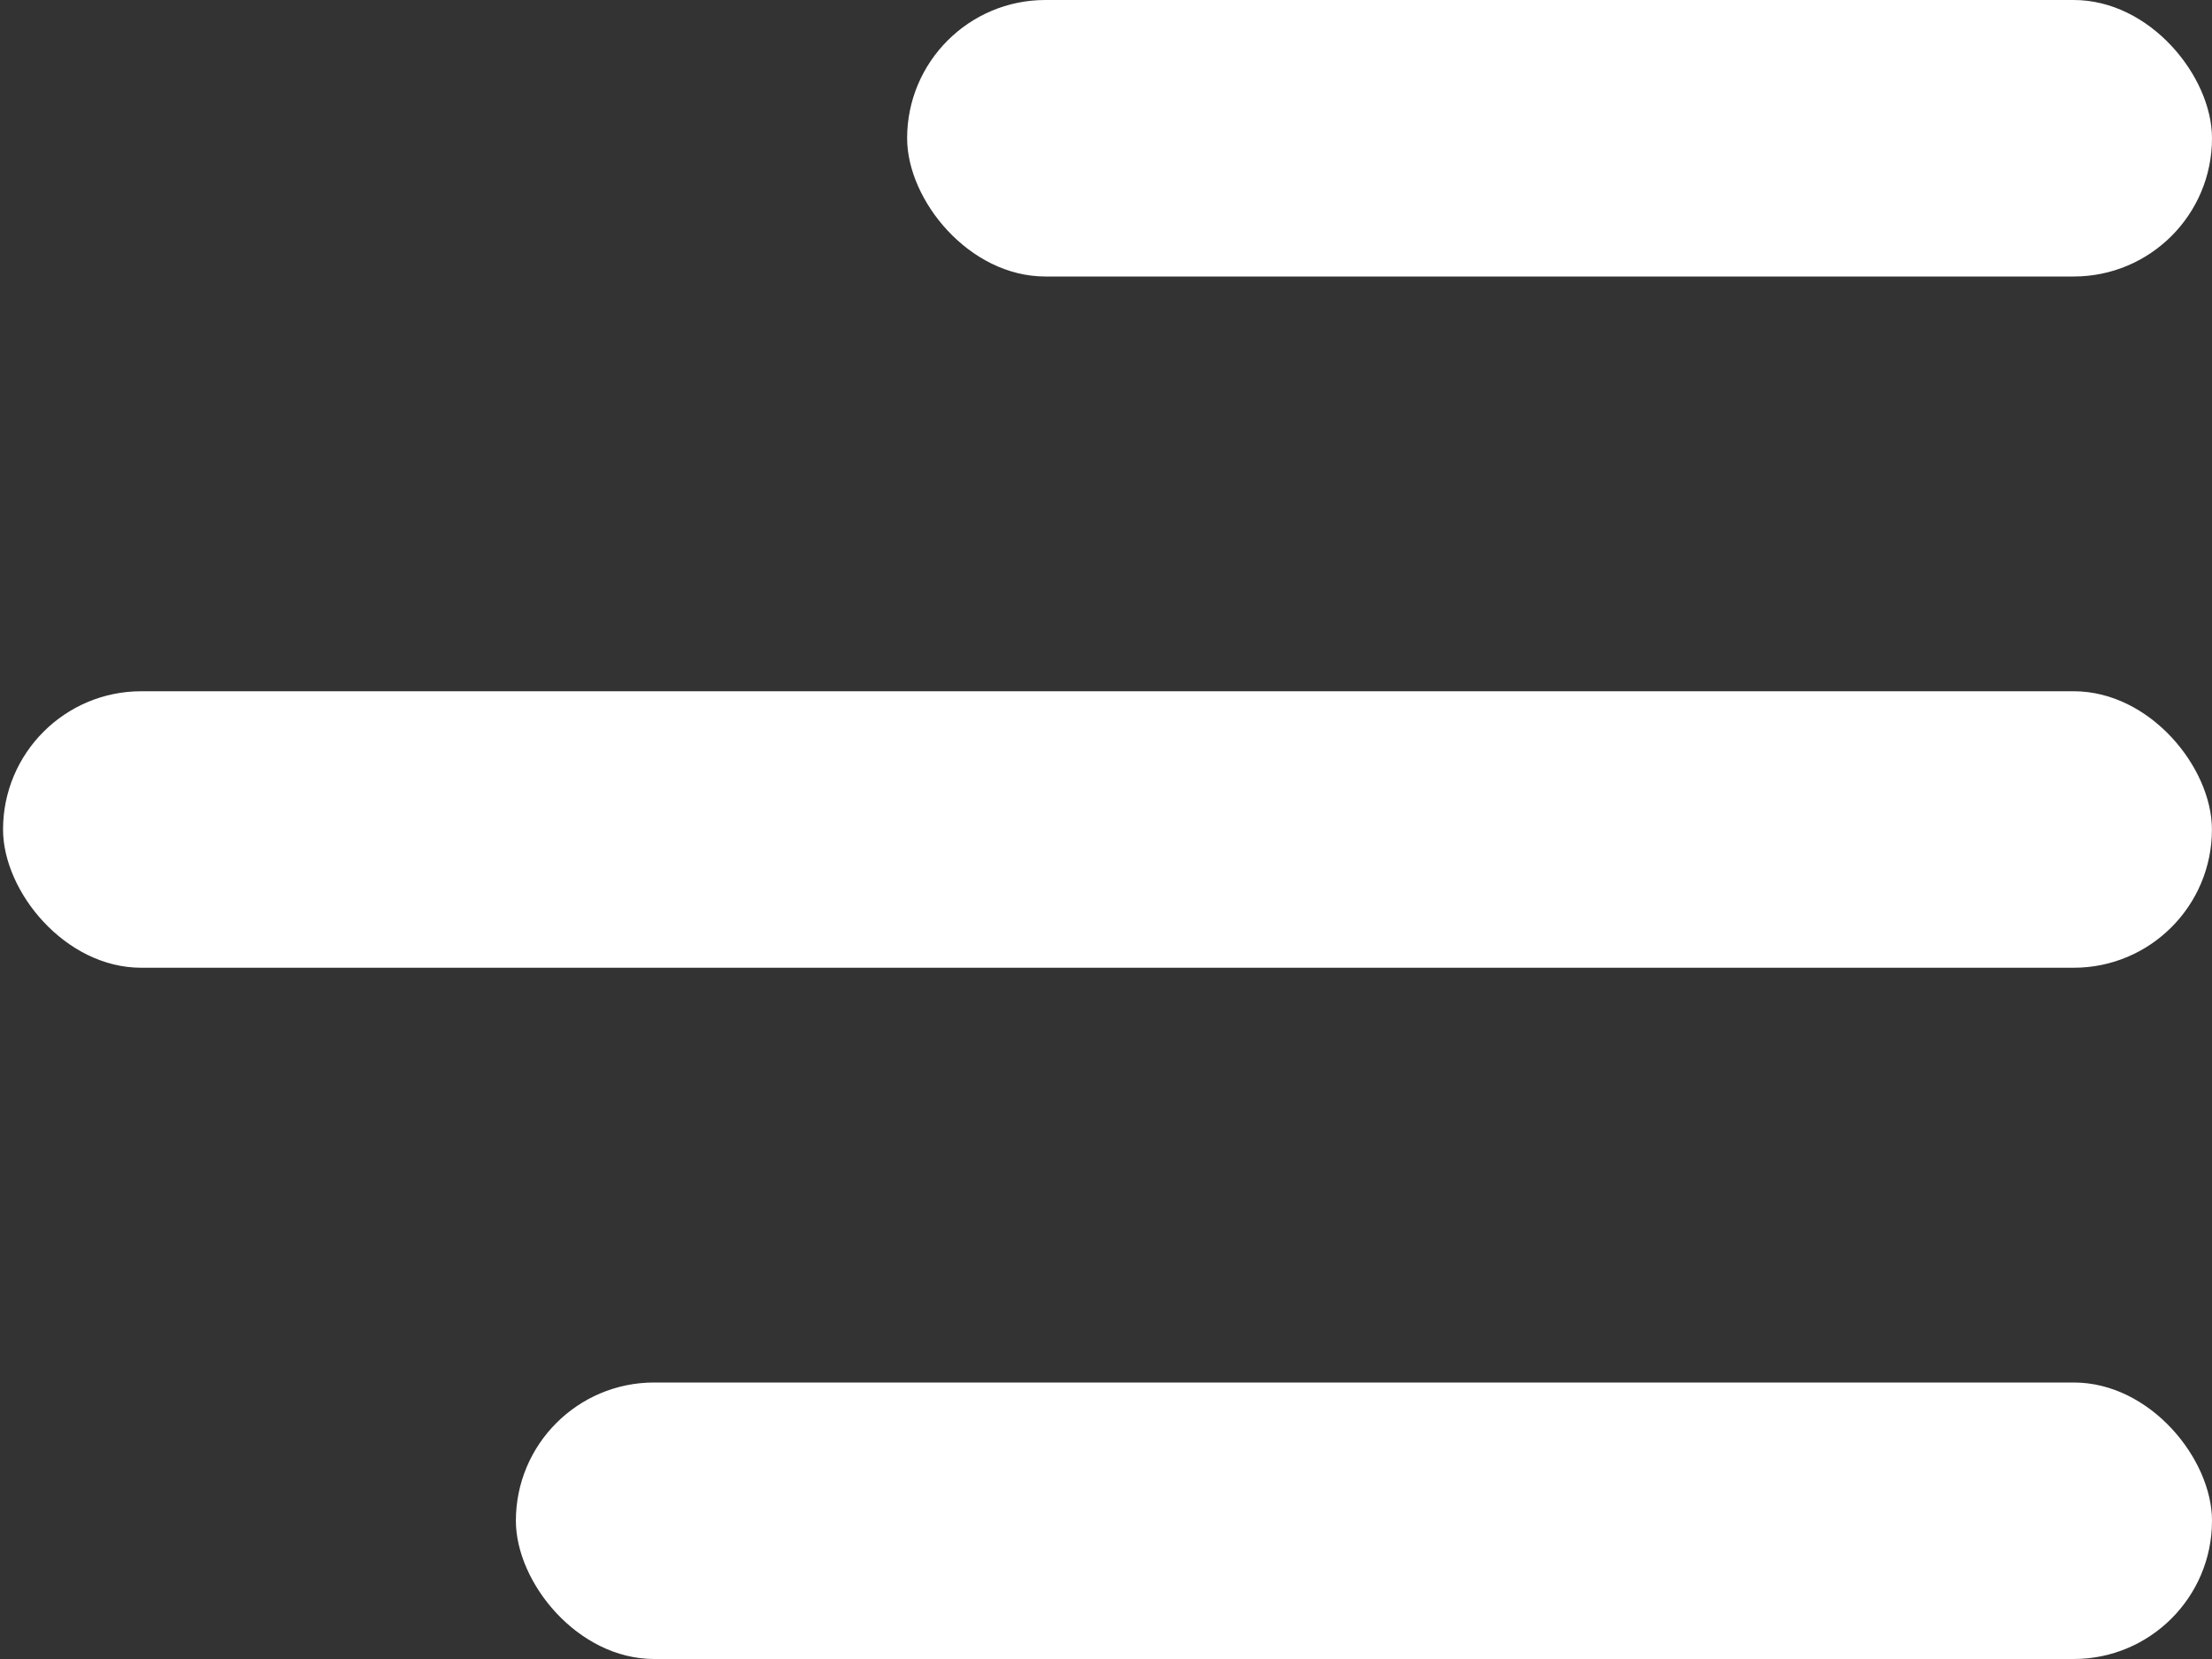
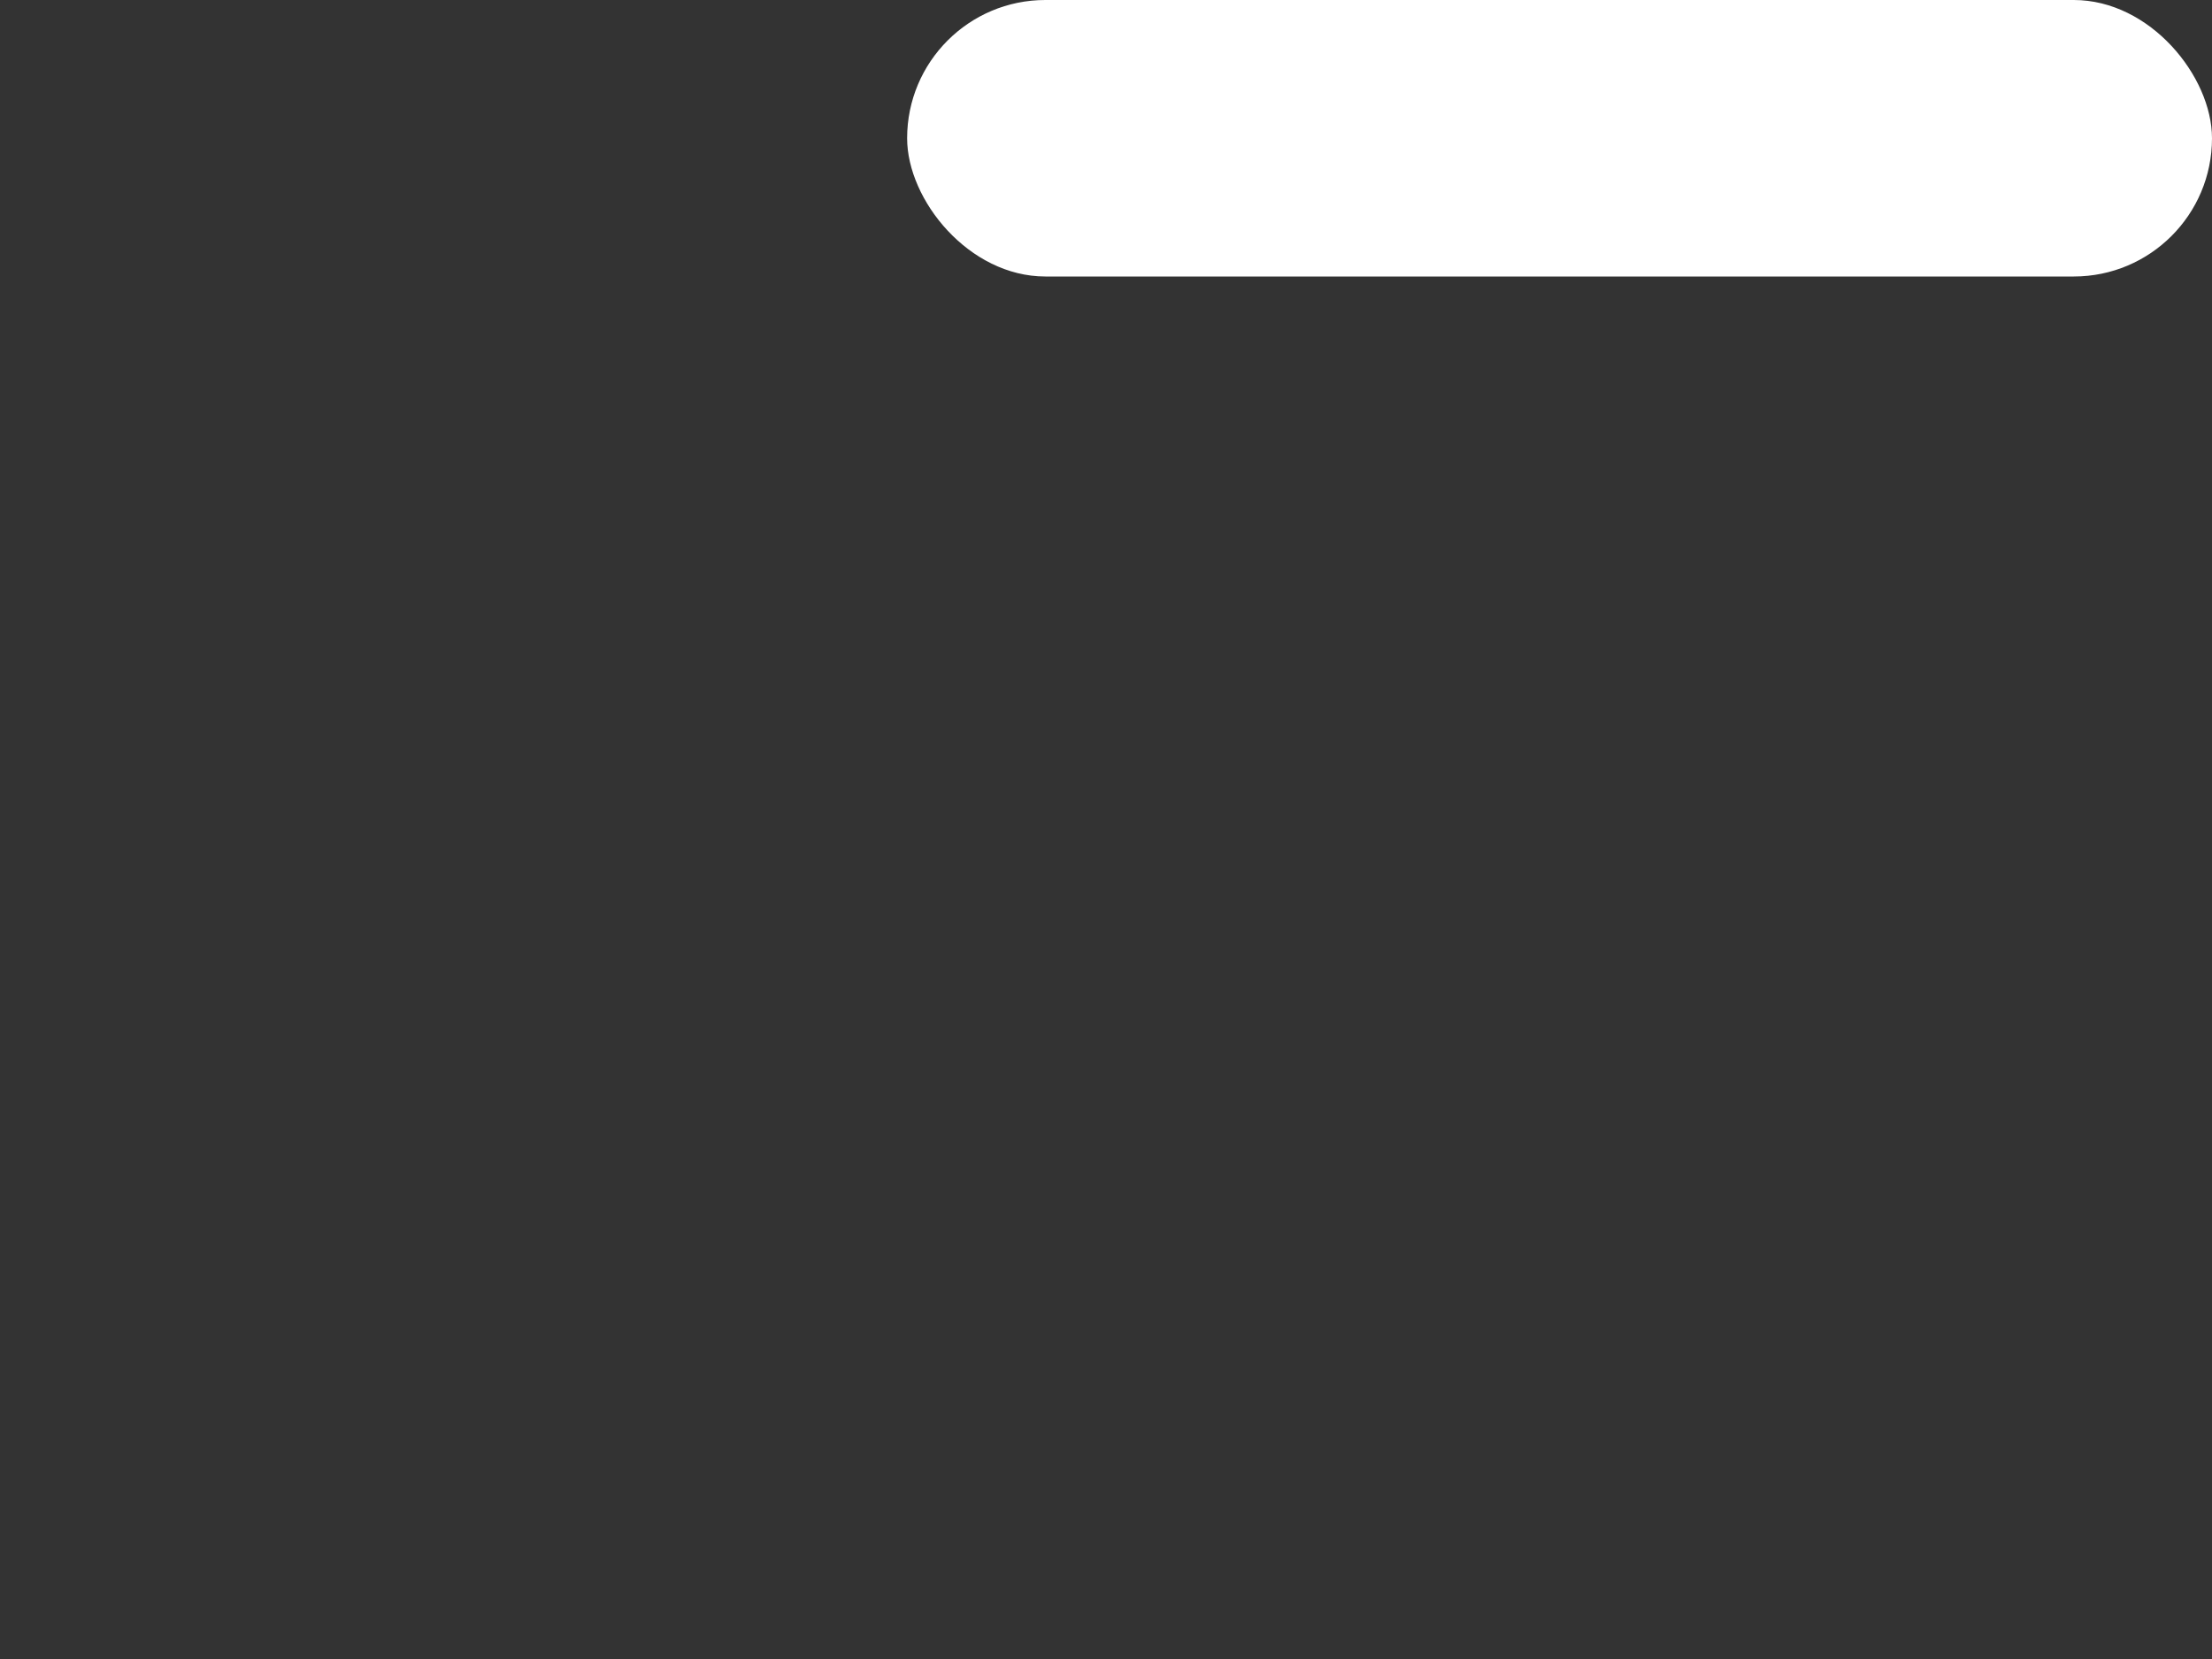
<svg xmlns="http://www.w3.org/2000/svg" width="32" height="24" viewBox="0 0 32 24" fill="none">
  <rect x="0" y="0" width="32" height="24" fill="#333333" stroke="none" />
  <rect x="13.123" width="18.877" height="4" rx="2" fill="white" />
-   <rect x="0.044" y="10" width="31.955" height="4" rx="2" fill="white" />
-   <rect x="7.463" y="20" width="24.537" height="4" rx="2" fill="white" />
</svg>